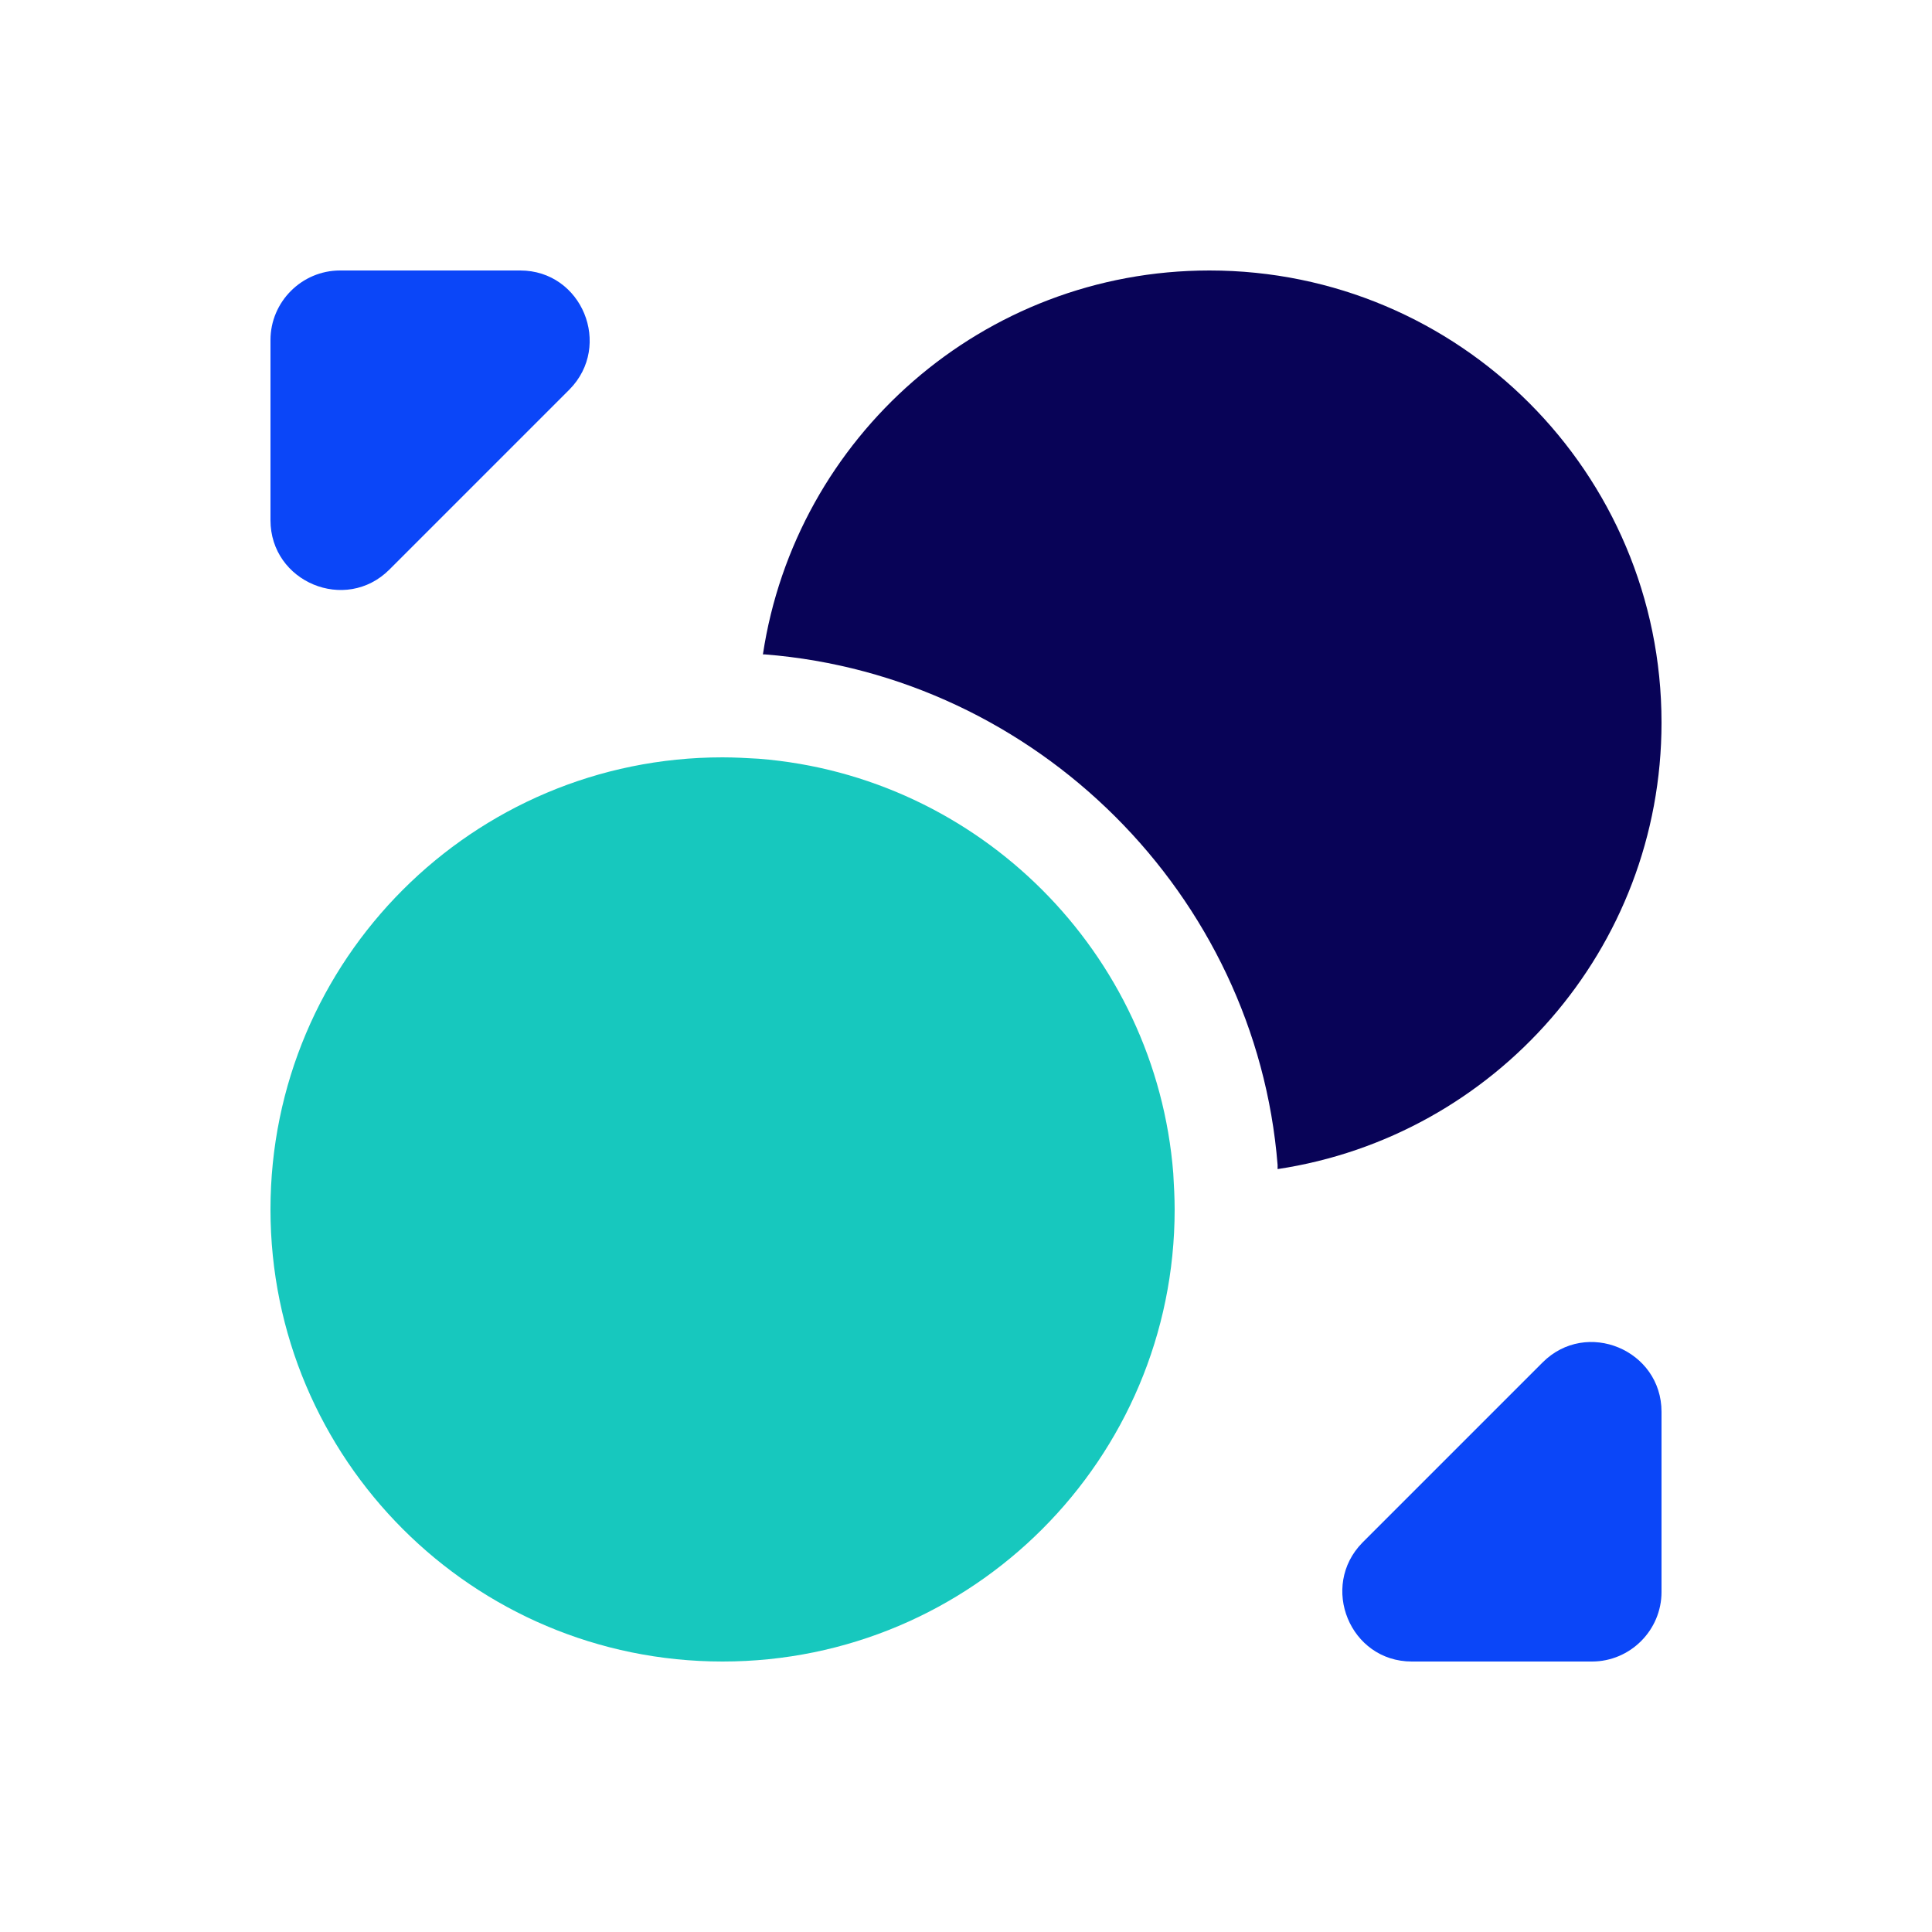
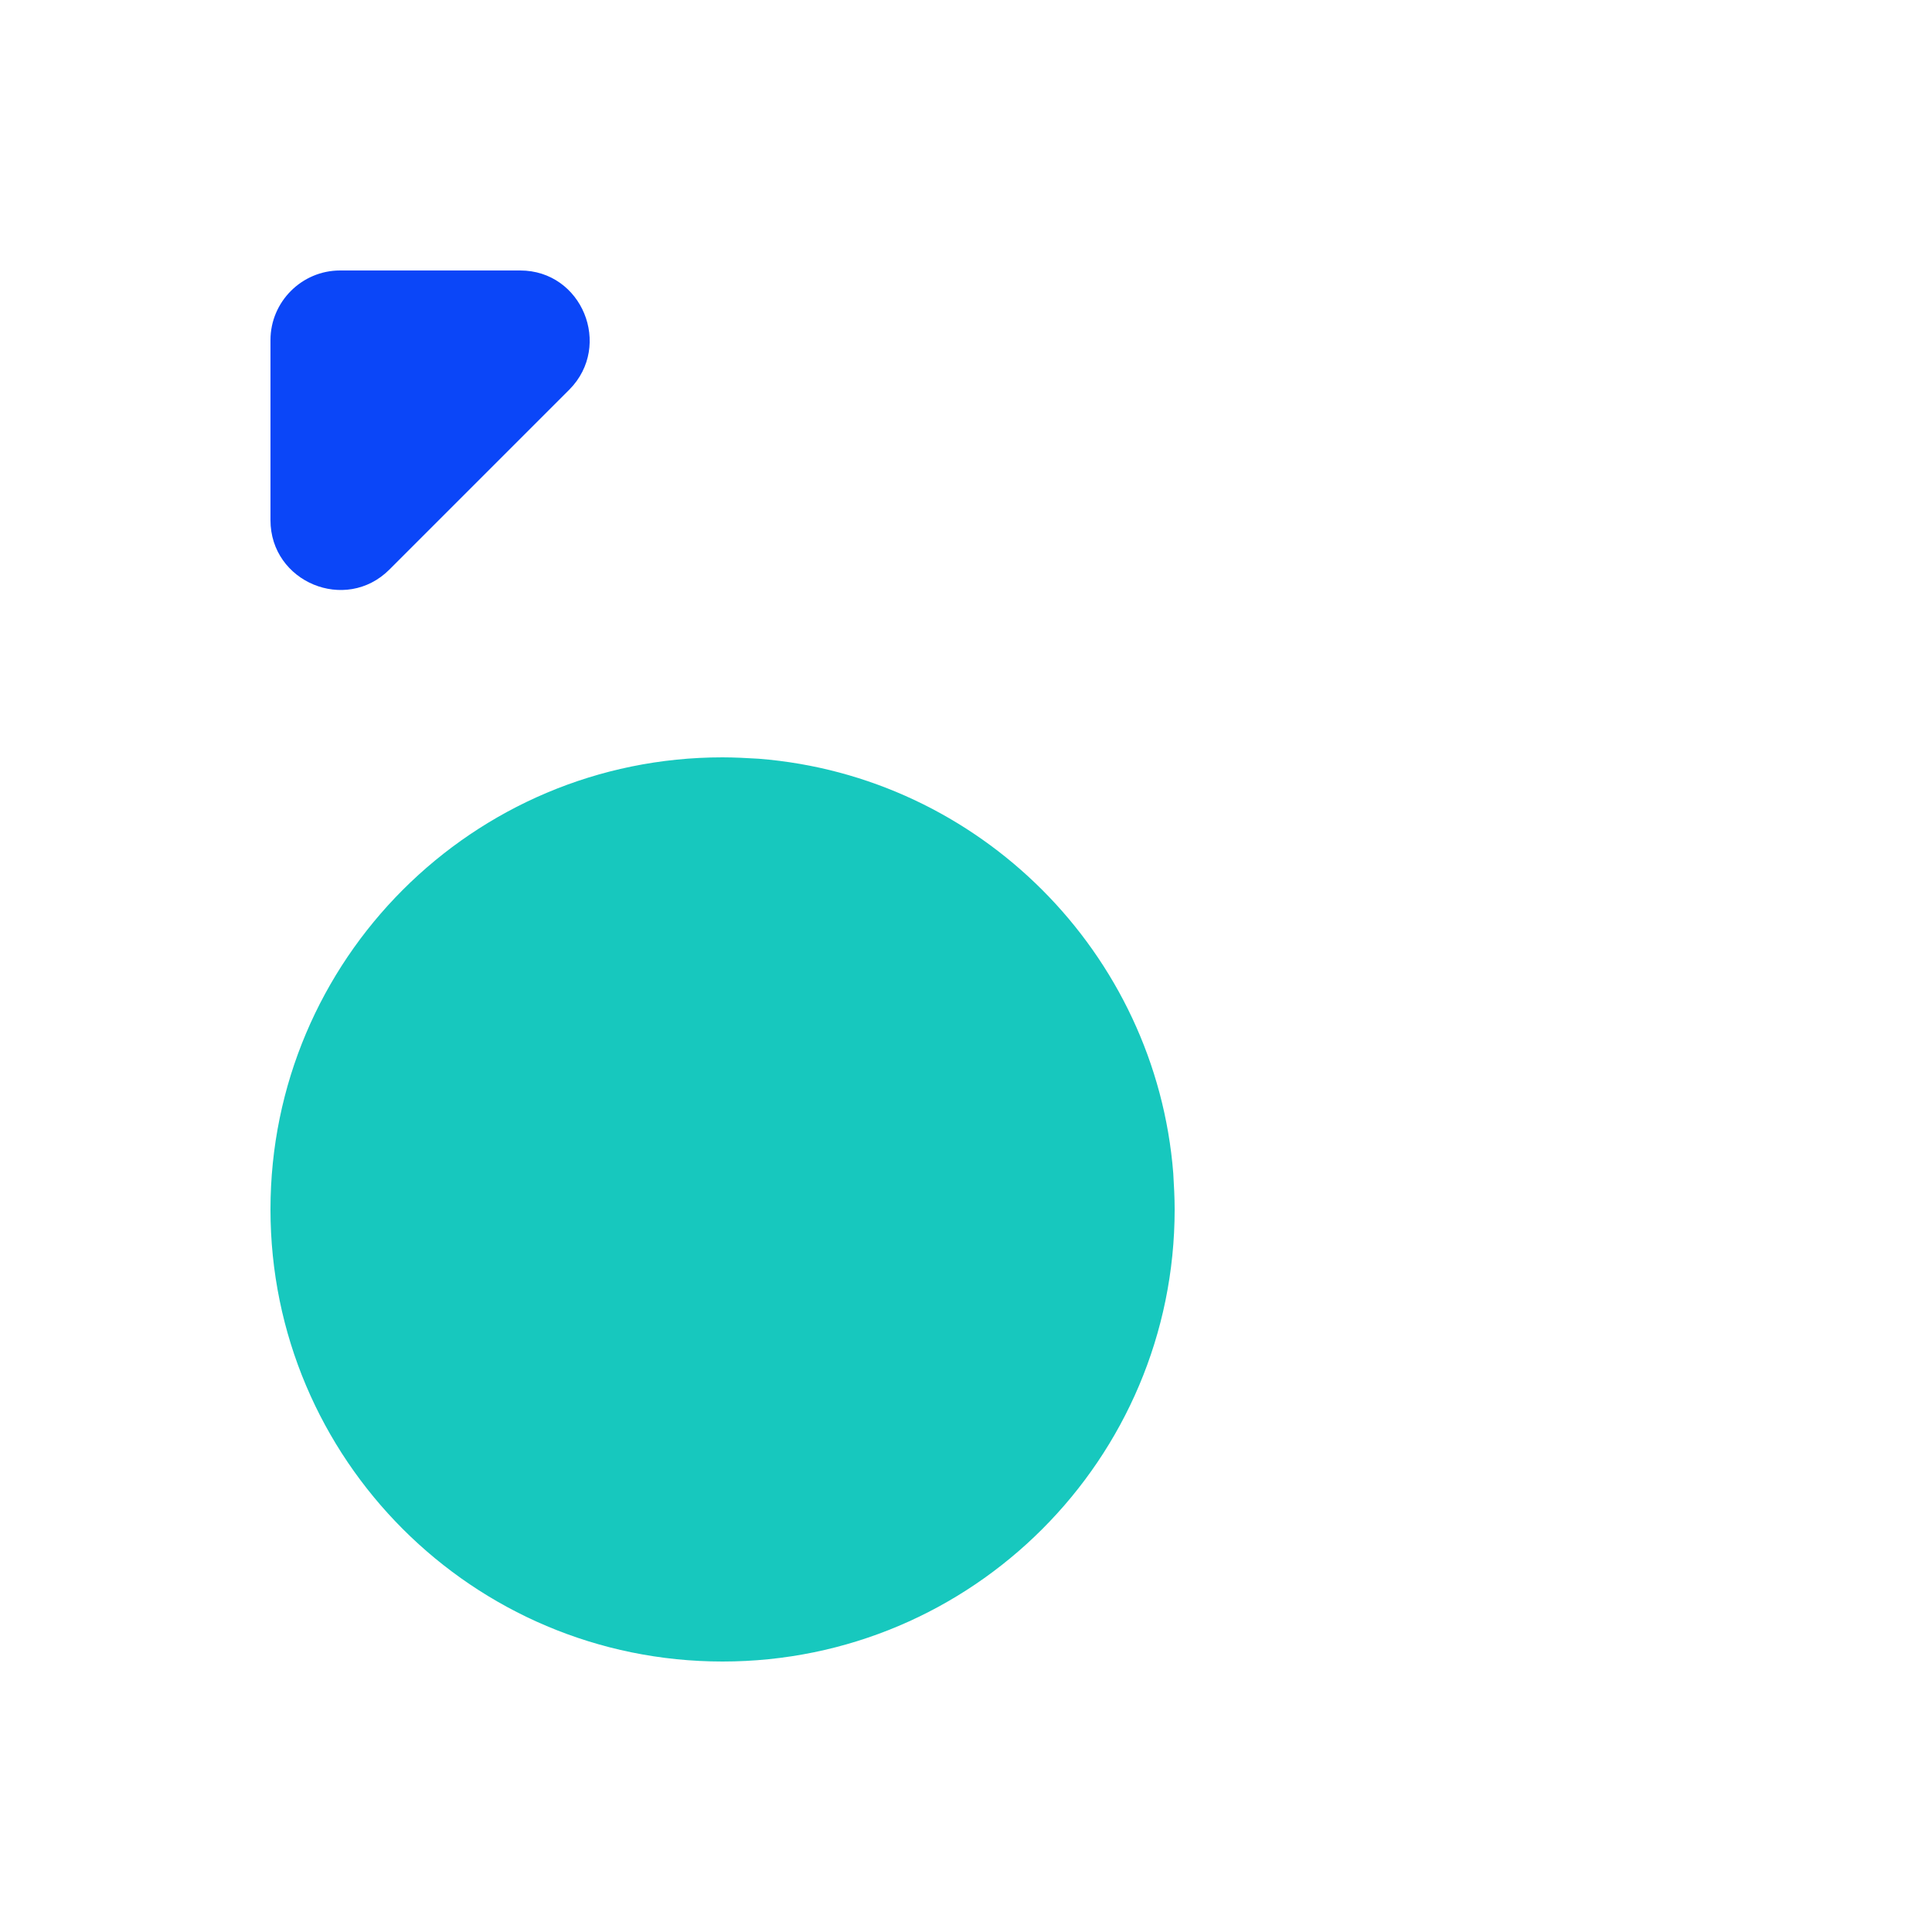
<svg xmlns="http://www.w3.org/2000/svg" width="50" height="50" viewBox="0 0 50 50" fill="none">
  <path d="M30.4 31.3C30.4 37.762 25.162 43 18.7 43C12.238 43 7 37.762 7 31.3C7 24.838 12.238 19.6 18.7 19.6C19.006 19.6 19.33 19.618 19.636 19.636C25.342 20.086 29.914 24.658 30.364 30.364C30.382 30.67 30.4 30.994 30.4 31.3Z" fill="#17C8BE" />
-   <path d="M43 18.7C43 24.568 38.68 29.41 33.064 30.256V30.148C32.506 23.164 26.836 17.494 19.798 16.936H19.744C20.59 11.32 25.432 7 31.3 7C37.762 7 43 12.238 43 18.7Z" fill="#080357" />
  <path d="M13.462 7H8.8C7.81 7 7 7.81 7 8.8V13.462C7 15.064 8.944 15.874 10.078 14.74L14.74 10.078C15.856 8.944 15.064 7 13.462 7Z" fill="#0B46F8" />
-   <path d="M36.538 43H41.2C42.19 43 43 42.19 43 41.2V36.538C43 34.936 41.056 34.126 39.922 35.26L35.26 39.922C34.144 41.056 34.936 43 36.538 43Z" fill="#0B46F8" />
</svg>